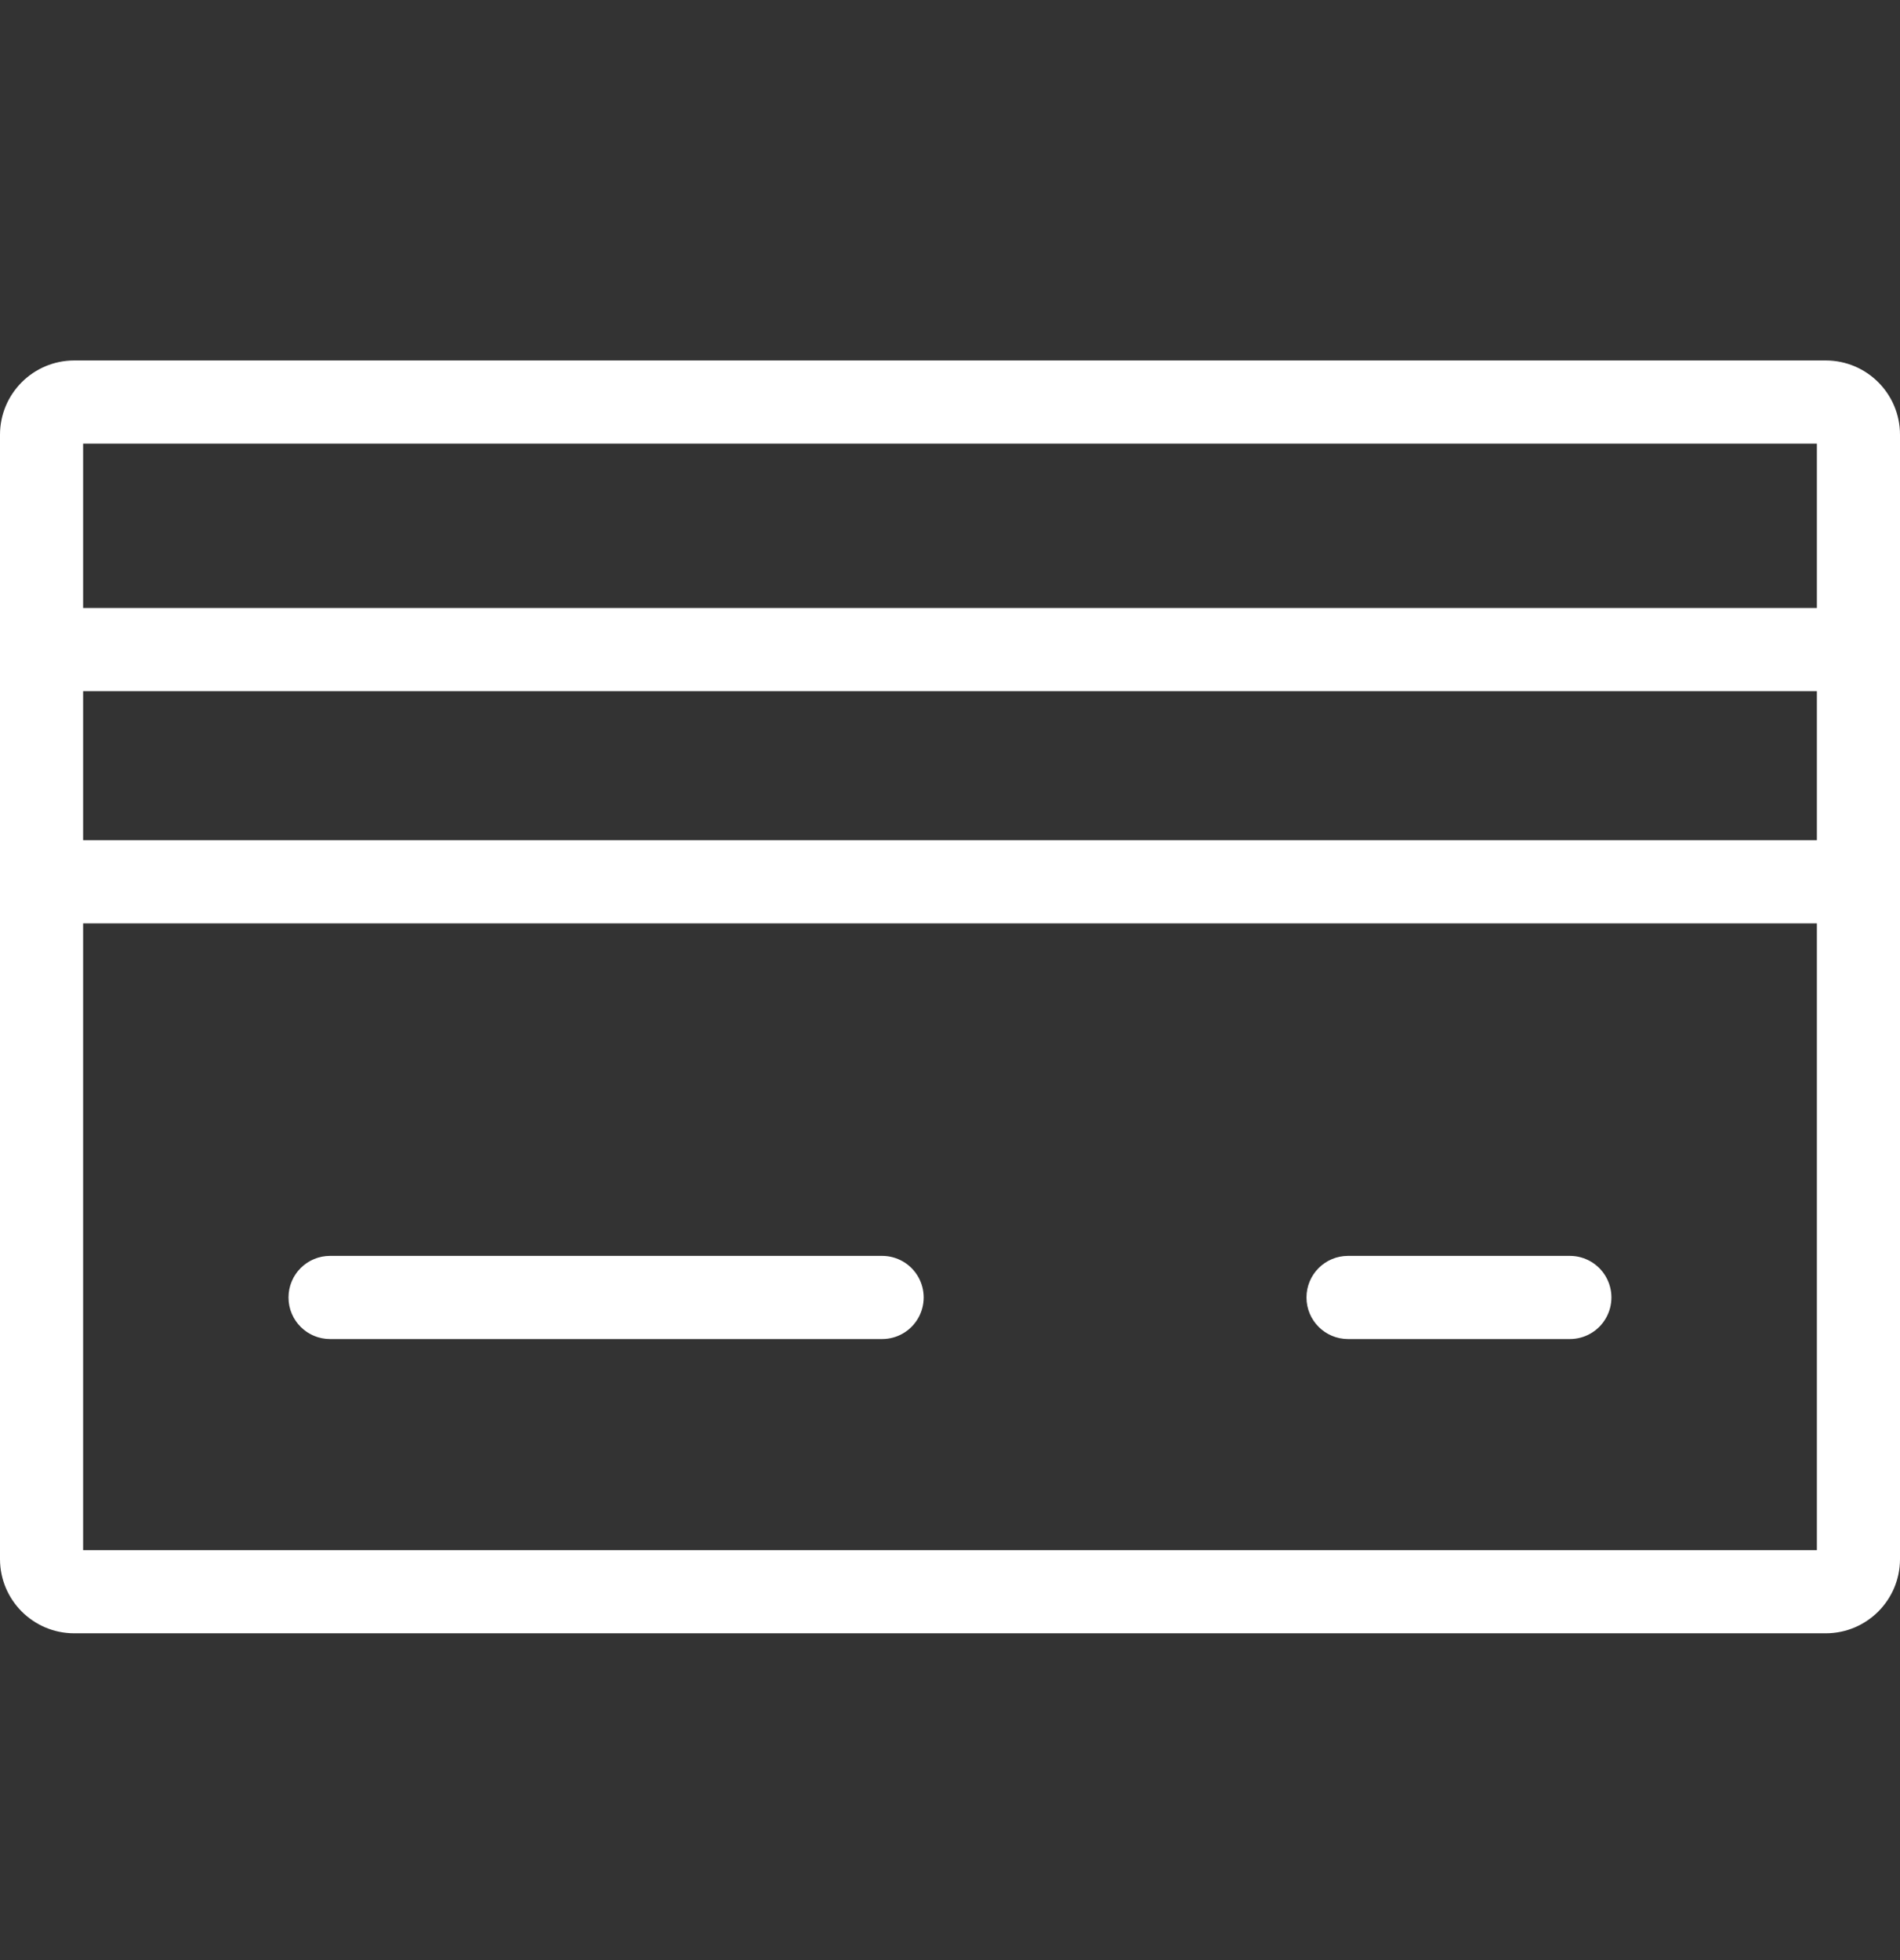
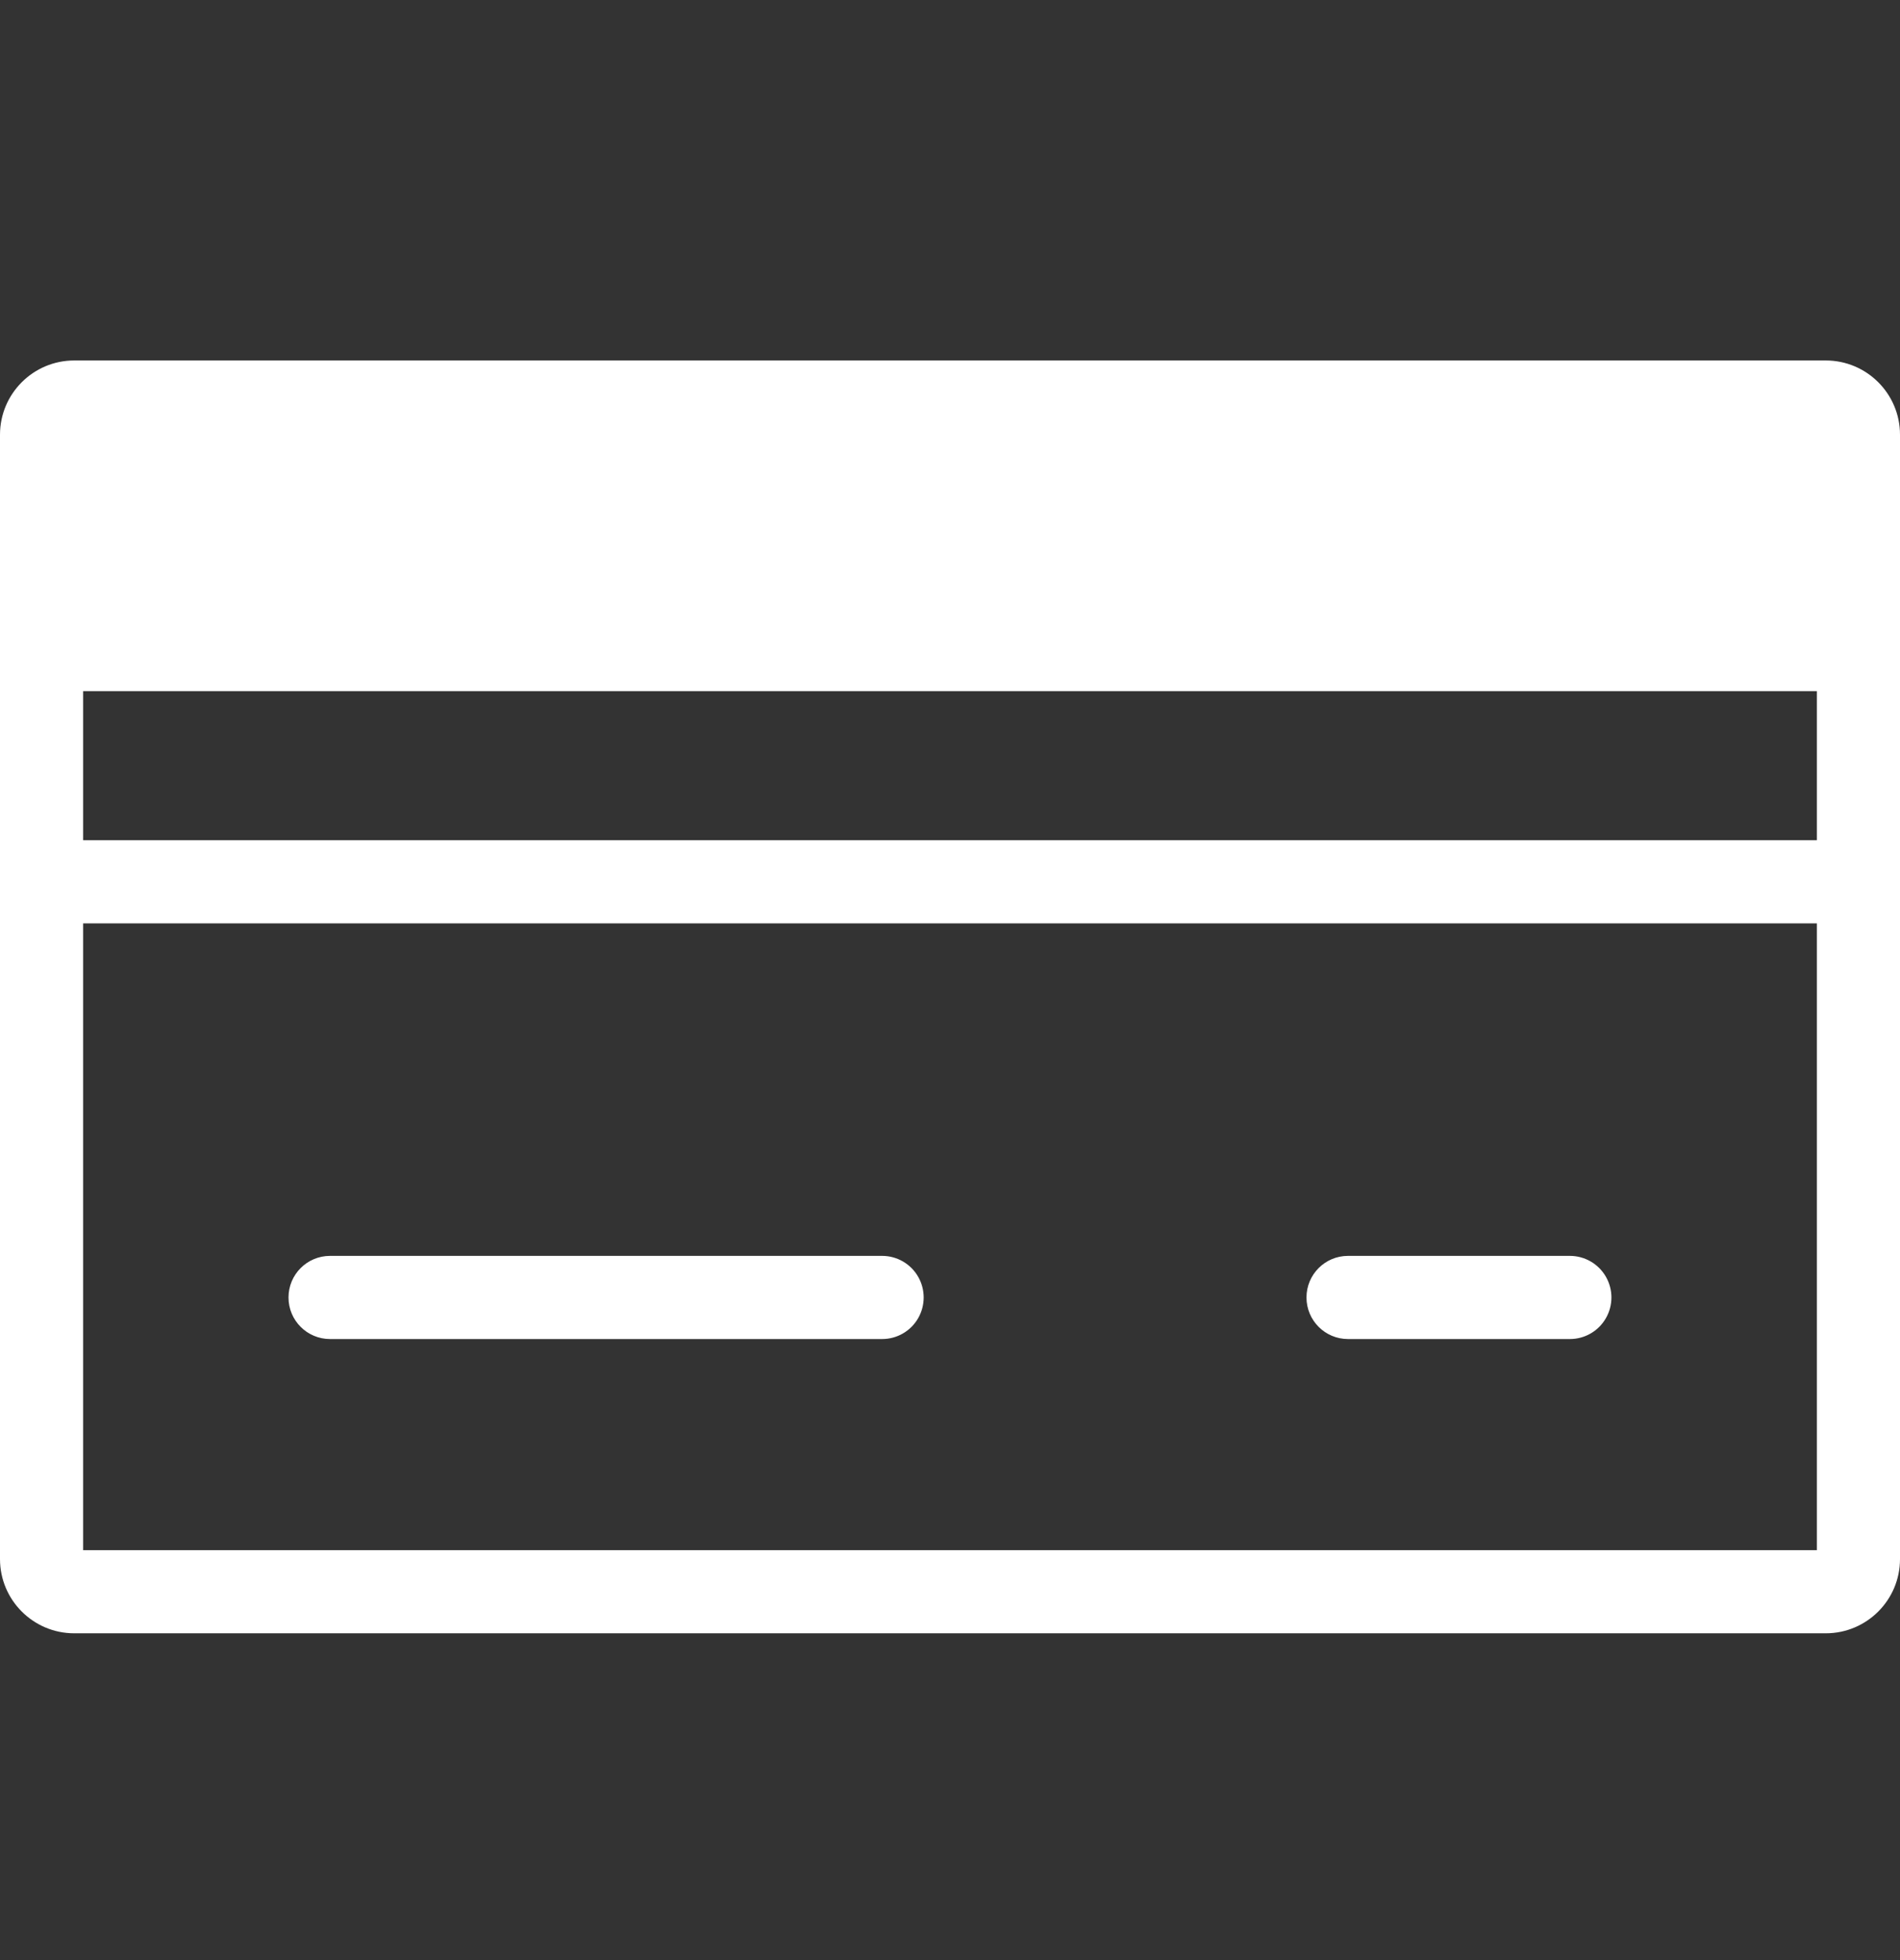
<svg xmlns="http://www.w3.org/2000/svg" width="32" height="33" viewBox="0 0 32 33" fill="none">
  <rect x="0" y="0" width="32" height="33" fill="#333333" stroke="none" />
  <g id="_ / â¡ï¸ Icon">
-     <path id="Vector" fill-rule="evenodd" clip-rule="evenodd" d="M1.25 6.069H30.75C31.44 6.069 32 6.629 32 7.319V26.248C32 26.938 31.44 27.498 30.75 27.498H1.25C0.56 27.498 0 26.938 0 26.248V7.319C0 6.629 0.56 6.069 1.25 6.069ZM1.4 26.098H30.6V15.546H1.4V26.098ZM30.6 14.146H1.4V11.637H30.6V14.146ZM1.4 10.236H30.6V7.469H1.4V10.236ZM4.859 21.844C4.859 21.457 5.172 21.144 5.559 21.144H14.857C15.107 21.144 15.338 21.277 15.463 21.494C15.588 21.711 15.588 21.977 15.463 22.194C15.338 22.411 15.107 22.544 14.857 22.544H5.559C5.172 22.544 4.859 22.231 4.859 21.844ZM22.704 21.144C22.317 21.144 22.004 21.457 22.004 21.844C22.004 22.231 22.317 22.544 22.704 22.544H26.44C26.69 22.544 26.921 22.411 27.046 22.194C27.171 21.977 27.171 21.711 27.046 21.494C26.921 21.277 26.69 21.144 26.44 21.144H22.704Z" fill="white" />
+     <path id="Vector" fill-rule="evenodd" clip-rule="evenodd" d="M1.25 6.069H30.75C31.44 6.069 32 6.629 32 7.319V26.248C32 26.938 31.44 27.498 30.75 27.498H1.25C0.56 27.498 0 26.938 0 26.248V7.319C0 6.629 0.56 6.069 1.25 6.069ZM1.4 26.098H30.6V15.546H1.4V26.098ZM30.6 14.146H1.4V11.637H30.6V14.146ZM1.4 10.236V7.469H1.4V10.236ZM4.859 21.844C4.859 21.457 5.172 21.144 5.559 21.144H14.857C15.107 21.144 15.338 21.277 15.463 21.494C15.588 21.711 15.588 21.977 15.463 22.194C15.338 22.411 15.107 22.544 14.857 22.544H5.559C5.172 22.544 4.859 22.231 4.859 21.844ZM22.704 21.144C22.317 21.144 22.004 21.457 22.004 21.844C22.004 22.231 22.317 22.544 22.704 22.544H26.44C26.69 22.544 26.921 22.411 27.046 22.194C27.171 21.977 27.171 21.711 27.046 21.494C26.921 21.277 26.69 21.144 26.44 21.144H22.704Z" fill="white" />
  </g>
</svg>